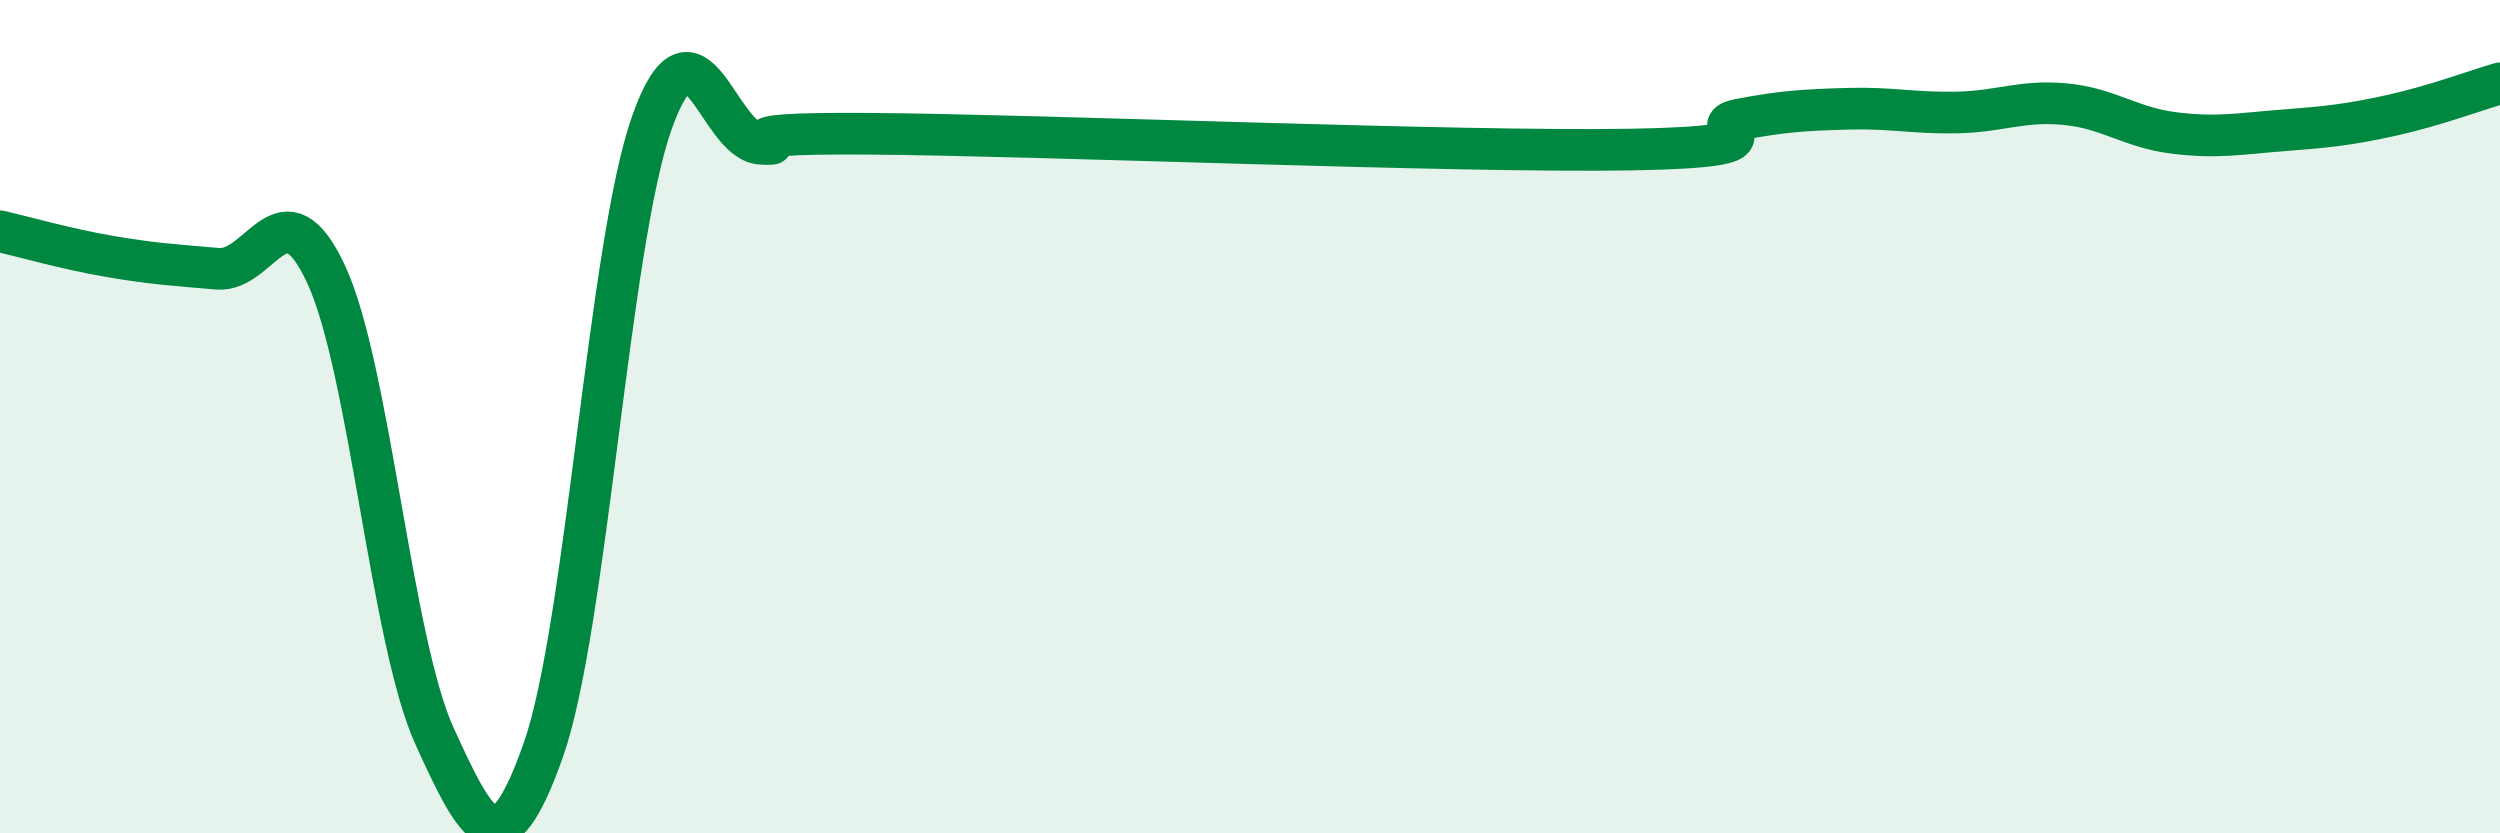
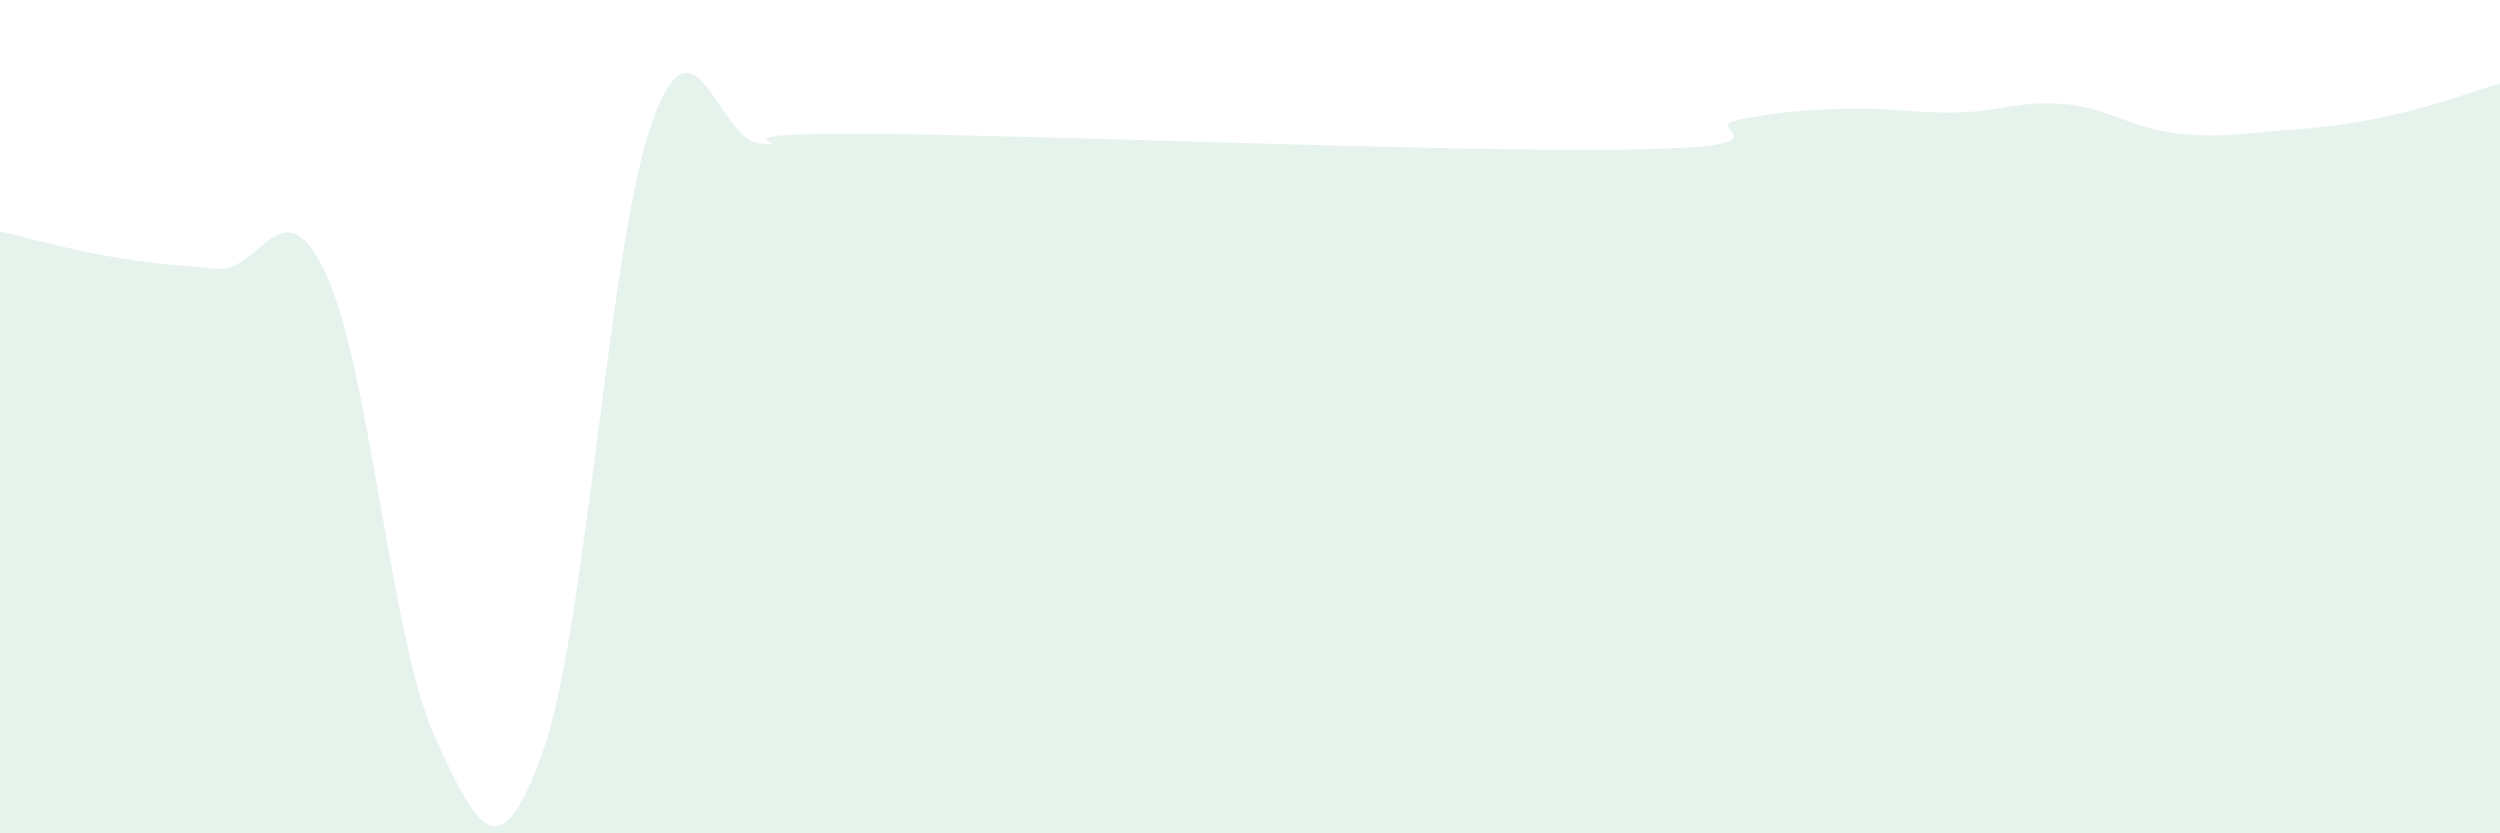
<svg xmlns="http://www.w3.org/2000/svg" width="60" height="20" viewBox="0 0 60 20">
  <path d="M 0,5.55 C 0.52,5.67 1.57,5.97 2.61,6.15 C 3.65,6.33 4.18,6.36 5.22,6.45 C 6.26,6.54 6.79,4.35 7.83,6.59 C 8.87,8.83 9.39,15.39 10.43,17.67 C 11.47,19.95 12,20.95 13.04,18 C 14.08,15.05 14.61,5.84 15.65,2.93 C 16.69,0.02 17.22,3.39 18.26,3.45 C 19.3,3.51 16.7,3.18 20.87,3.21 C 25.04,3.24 34.96,3.66 39.13,3.59 C 43.3,3.52 40.7,3.07 41.74,2.87 C 42.78,2.67 43.31,2.64 44.35,2.61 C 45.39,2.58 45.92,2.72 46.96,2.7 C 48,2.68 48.53,2.4 49.57,2.5 C 50.61,2.6 51.13,3.06 52.17,3.19 C 53.21,3.32 53.74,3.21 54.78,3.13 C 55.82,3.05 56.35,3 57.39,2.77 C 58.43,2.54 59.48,2.15 60,2L60 20L0 20Z" fill="#008740" opacity="0.1" stroke-linecap="round" stroke-linejoin="round" />
-   <path d="M 0,5.55 C 0.52,5.67 1.57,5.97 2.61,6.15 C 3.65,6.33 4.18,6.36 5.22,6.45 C 6.26,6.54 6.79,4.35 7.83,6.59 C 8.87,8.83 9.39,15.39 10.43,17.67 C 11.47,19.95 12,20.95 13.04,18 C 14.08,15.05 14.61,5.84 15.65,2.93 C 16.69,0.02 17.22,3.39 18.26,3.45 C 19.3,3.51 16.7,3.18 20.87,3.21 C 25.04,3.24 34.96,3.66 39.13,3.59 C 43.3,3.52 40.7,3.07 41.74,2.87 C 42.78,2.67 43.31,2.64 44.35,2.61 C 45.39,2.58 45.92,2.72 46.96,2.7 C 48,2.68 48.53,2.4 49.57,2.5 C 50.61,2.6 51.13,3.06 52.17,3.19 C 53.21,3.32 53.74,3.21 54.78,3.13 C 55.82,3.05 56.35,3 57.39,2.77 C 58.43,2.54 59.48,2.15 60,2" stroke="#008740" stroke-width="1" fill="none" stroke-linecap="round" stroke-linejoin="round" />
</svg>